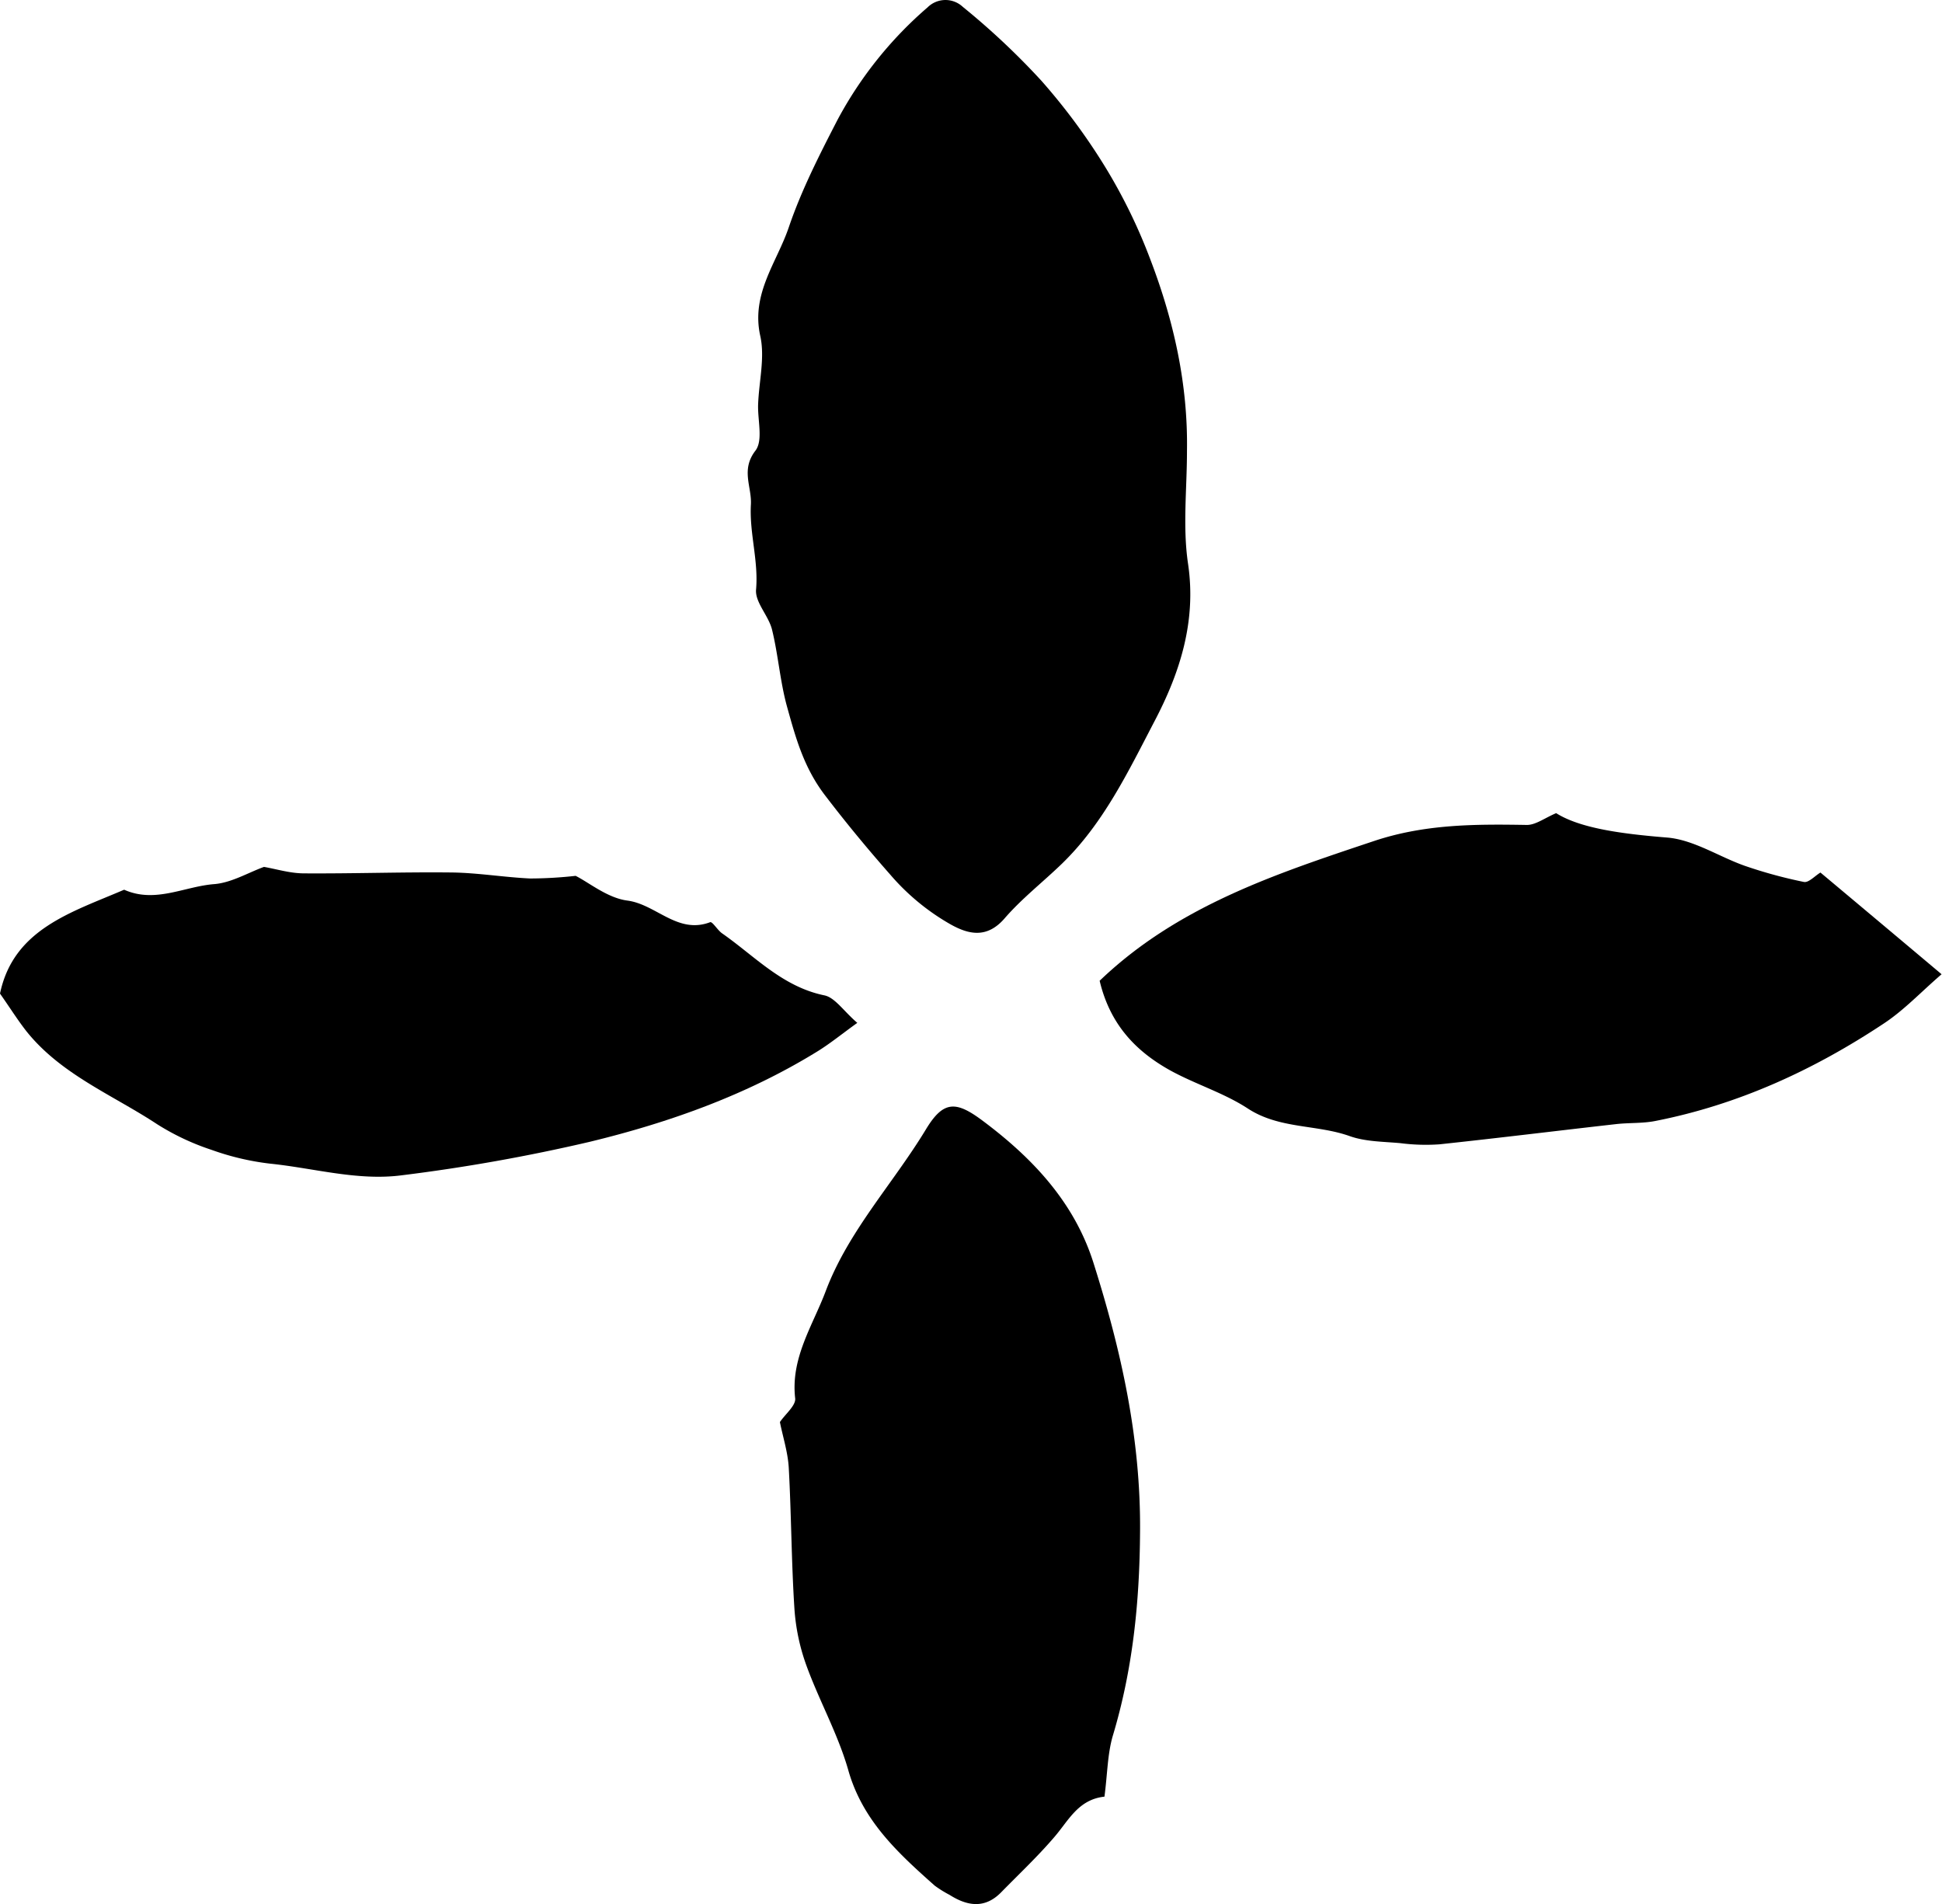
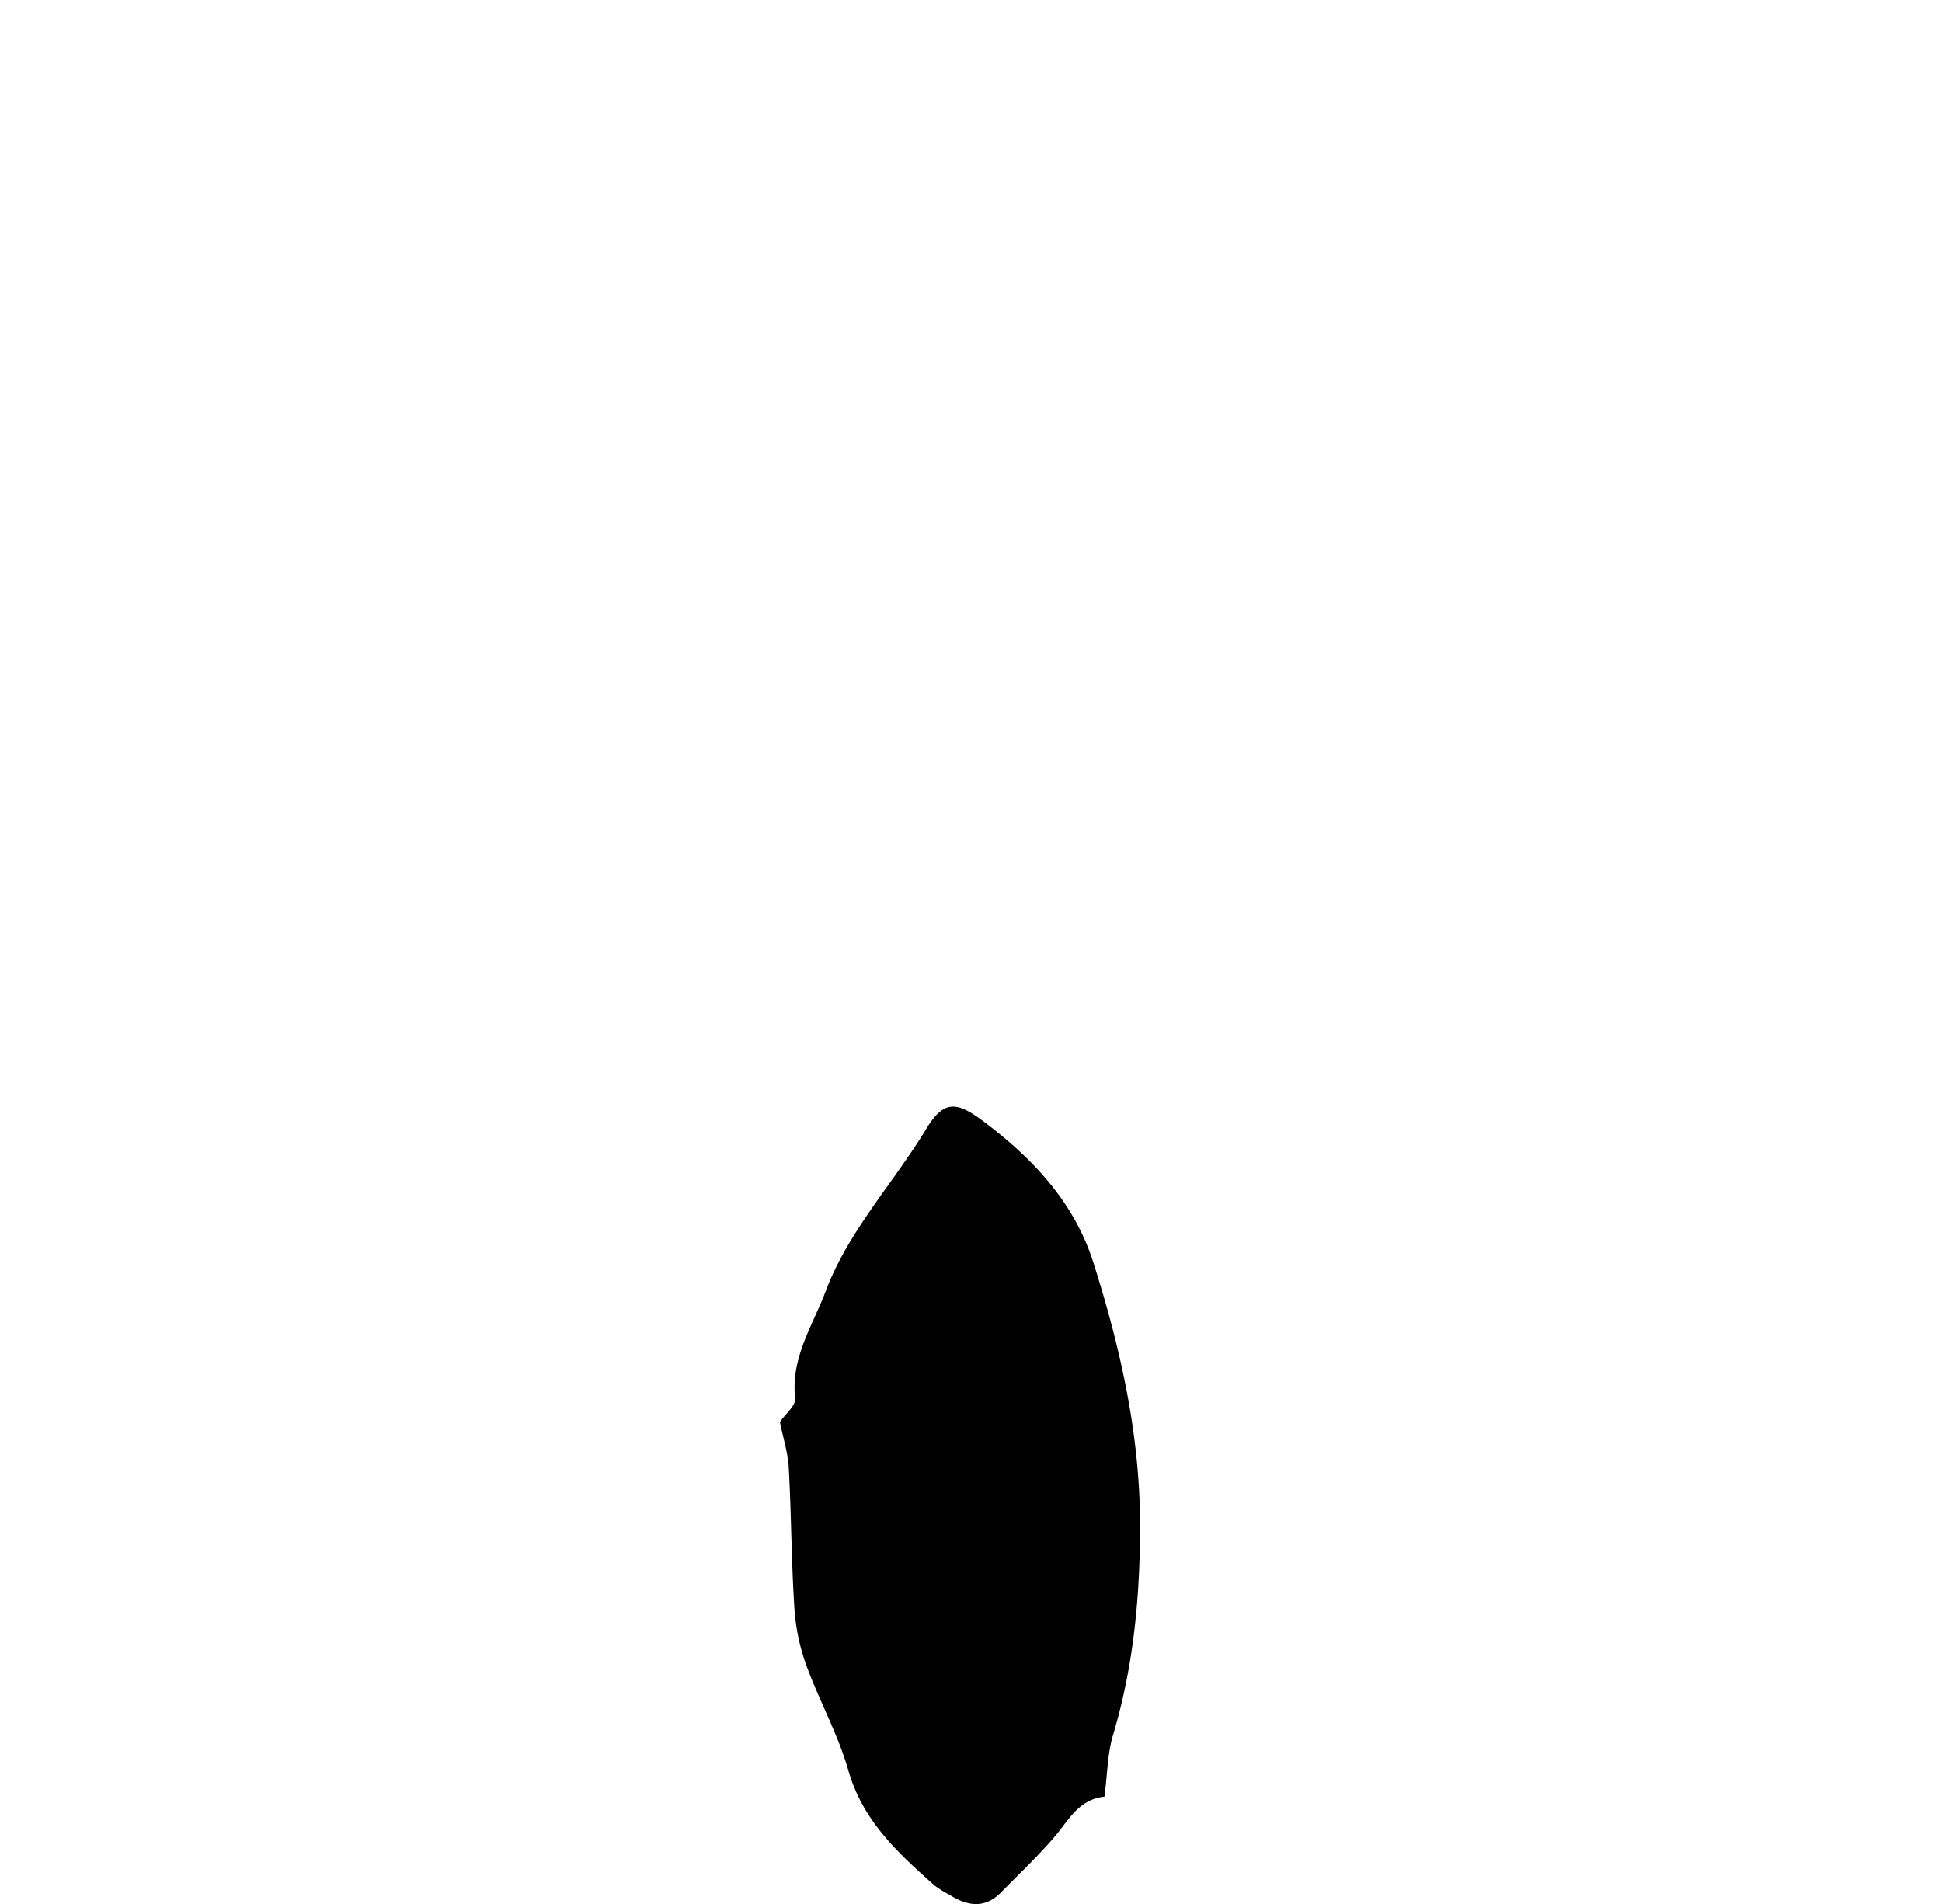
<svg xmlns="http://www.w3.org/2000/svg" id="Layer_6" data-name="Layer 6" viewBox="0 0 375.42 368.08">
  <defs>
    <style>.cls-1{fill-rule:evenodd;}</style>
  </defs>
  <title>Accent-6-SVG</title>
-   <path class="cls-1" d="M297.14,149.23c0,7.26-.85,14.65.21,21.76,1.65,11.16-1.6,21.12-6.49,30.44C285.8,211.12,281,221.2,272.93,229c-3.64,3.52-7.68,6.66-11,10.48-3.43,4-7,3.2-10.63,1.13a43.93,43.93,0,0,1-11.47-9.48c-4.41-5-8.63-10.1-12.7-15.44s-5.63-11.07-7.28-17c-1.37-4.9-1.72-10.09-2.93-15-0.67-2.69-3.3-5.26-3.08-7.73,0.49-5.59-1.31-10.9-1-16.42,0.2-3.46-2-6.7.89-10.44,1.51-2,.38-5.93.51-9,0.17-4.41,1.34-9,.41-13.17-1.81-8.18,3.22-14.2,5.52-21,2.44-7.18,5.95-14.05,9.44-20.81A75.88,75.88,0,0,1,247,63.42a4.91,4.91,0,0,1,6.81-.09A142.6,142.6,0,0,1,269,77.61a120,120,0,0,1,12.5,16.94A105.22,105.22,0,0,1,290,112C294.58,123.94,297.36,136.29,297.14,149.23Z" transform="translate(-67.68 -62)" />
  <path class="cls-1" d="M281.19,409.31c-5.08.55-6.94,4.63-9.69,7.81-3.2,3.74-6.8,7.13-10.25,10.65-3.15,3.24-6.53,2.73-10,.53a21.77,21.77,0,0,1-2.89-1.8c-7.11-6.32-14-12.62-16.73-22.44-2-6.93-5.62-13.37-8.08-20.16a40,40,0,0,1-2.3-11c-0.58-9-.59-18.11-1.09-27.16-0.17-3-1.13-5.93-1.71-8.84,1-1.51,3.1-3.18,2.95-4.58-0.9-7.83,3.4-14.07,5.91-20.75,4.38-11.61,13-20.74,19.37-31.26,3.37-5.57,5.79-5.52,10.91-1.7,9.7,7.24,17.77,15.79,21.48,27.53,5.34,16.87,9.15,33.87,9,51.93-0.08,13.63-1.4,26.67-5.31,39.62C281.77,401.19,281.76,405,281.19,409.31Z" transform="translate(-67.68 -62)" />
-   <path class="cls-1" d="M280.26,251.59c15.05-14.43,34-20.65,53-27,9.82-3.29,19.6-3.29,29.6-3.12,1.7,0,3.43-1.34,5.65-2.28,4.64,2.92,12.59,4,21.49,4.72,5.13,0.44,10,3.71,15,5.47a90.44,90.44,0,0,0,11.41,3.11c0.9,0.18,2.08-1.14,3.19-1.82,7.34,6.15,14.91,12.5,23.42,19.66-4,3.45-7.27,6.95-11.15,9.51-13.56,9-28.15,15.71-44.21,18.86-2.43.48-5,.32-7.47,0.59-11.42,1.29-22.82,2.7-34.25,3.92a38.28,38.28,0,0,1-7.57-.23c-3.31-.3-6.77-0.28-9.8-1.37-6.45-2.28-13.64-1.34-19.74-5.37-4.62-3-10.15-4.68-15-7.36C287.27,265.21,282.27,260.07,280.26,251.59Z" transform="translate(-67.68 -62)" />
-   <path class="cls-1" d="M67.68,254.07c2.61-12.47,13.79-15.69,24-20.08,6,2.68,11.62-.63,17.4-1.08,3.32-.26,6.53-2.2,9.63-3.33,2.42,0.42,5,1.23,7.65,1.25,9.57,0.07,19.17-.28,28.72-0.17,5,0.07,10,.92,15.08,1.16a81.67,81.67,0,0,0,8.8-.51c2.64,1.33,6.17,4.28,10,4.78,5.57,0.73,9.71,6.57,16,4.18,0.43-.17,1.42,1.52,2.29,2.14,6.32,4.4,11.65,10.32,19.78,12,2.05,0.41,3.69,3,6.38,5.32-3.06,2.2-5.37,4.1-7.91,5.64-13.57,8.33-28.46,13.63-43.8,17.35a346.08,346.08,0,0,1-36.39,6.48c-8.48,1.1-16.92-1.38-25.37-2.25a50.83,50.83,0,0,1-11.39-2.68,47.35,47.35,0,0,1-10.48-4.94c-8.65-5.7-18.6-9.61-25.3-18C71,259.06,69.52,256.68,67.68,254.07Z" transform="translate(-67.68 -62)" />
</svg>